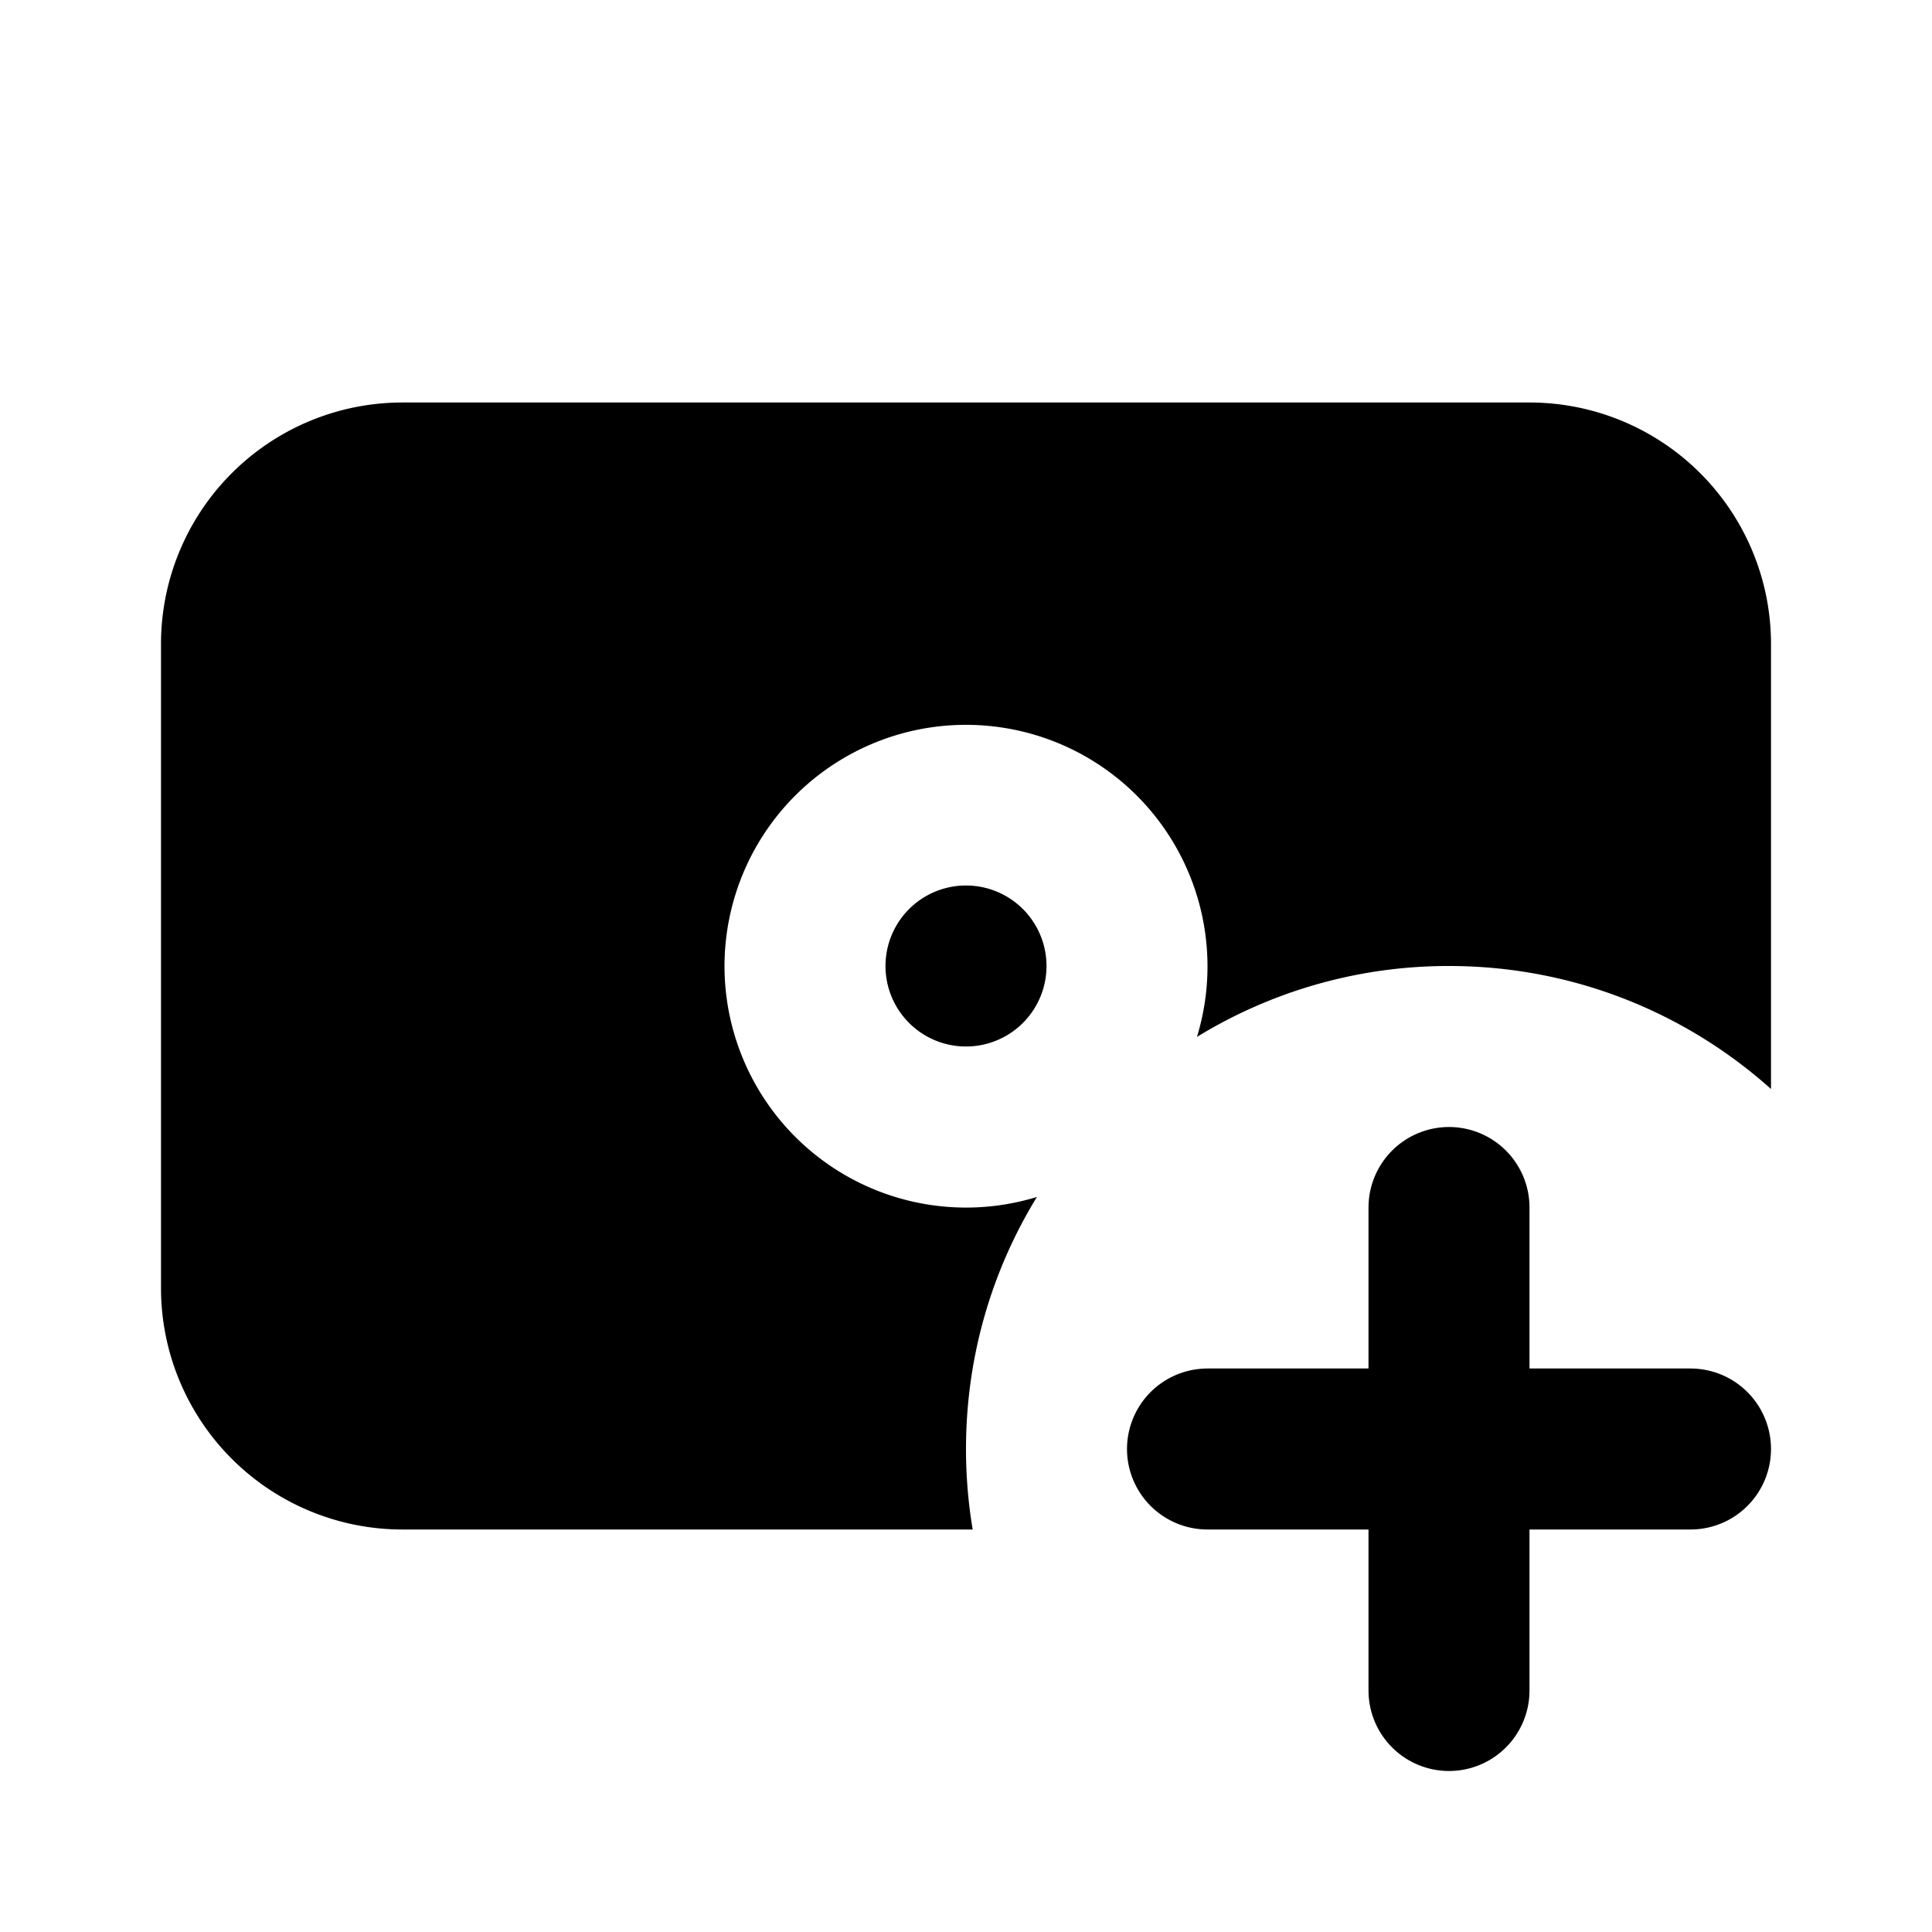
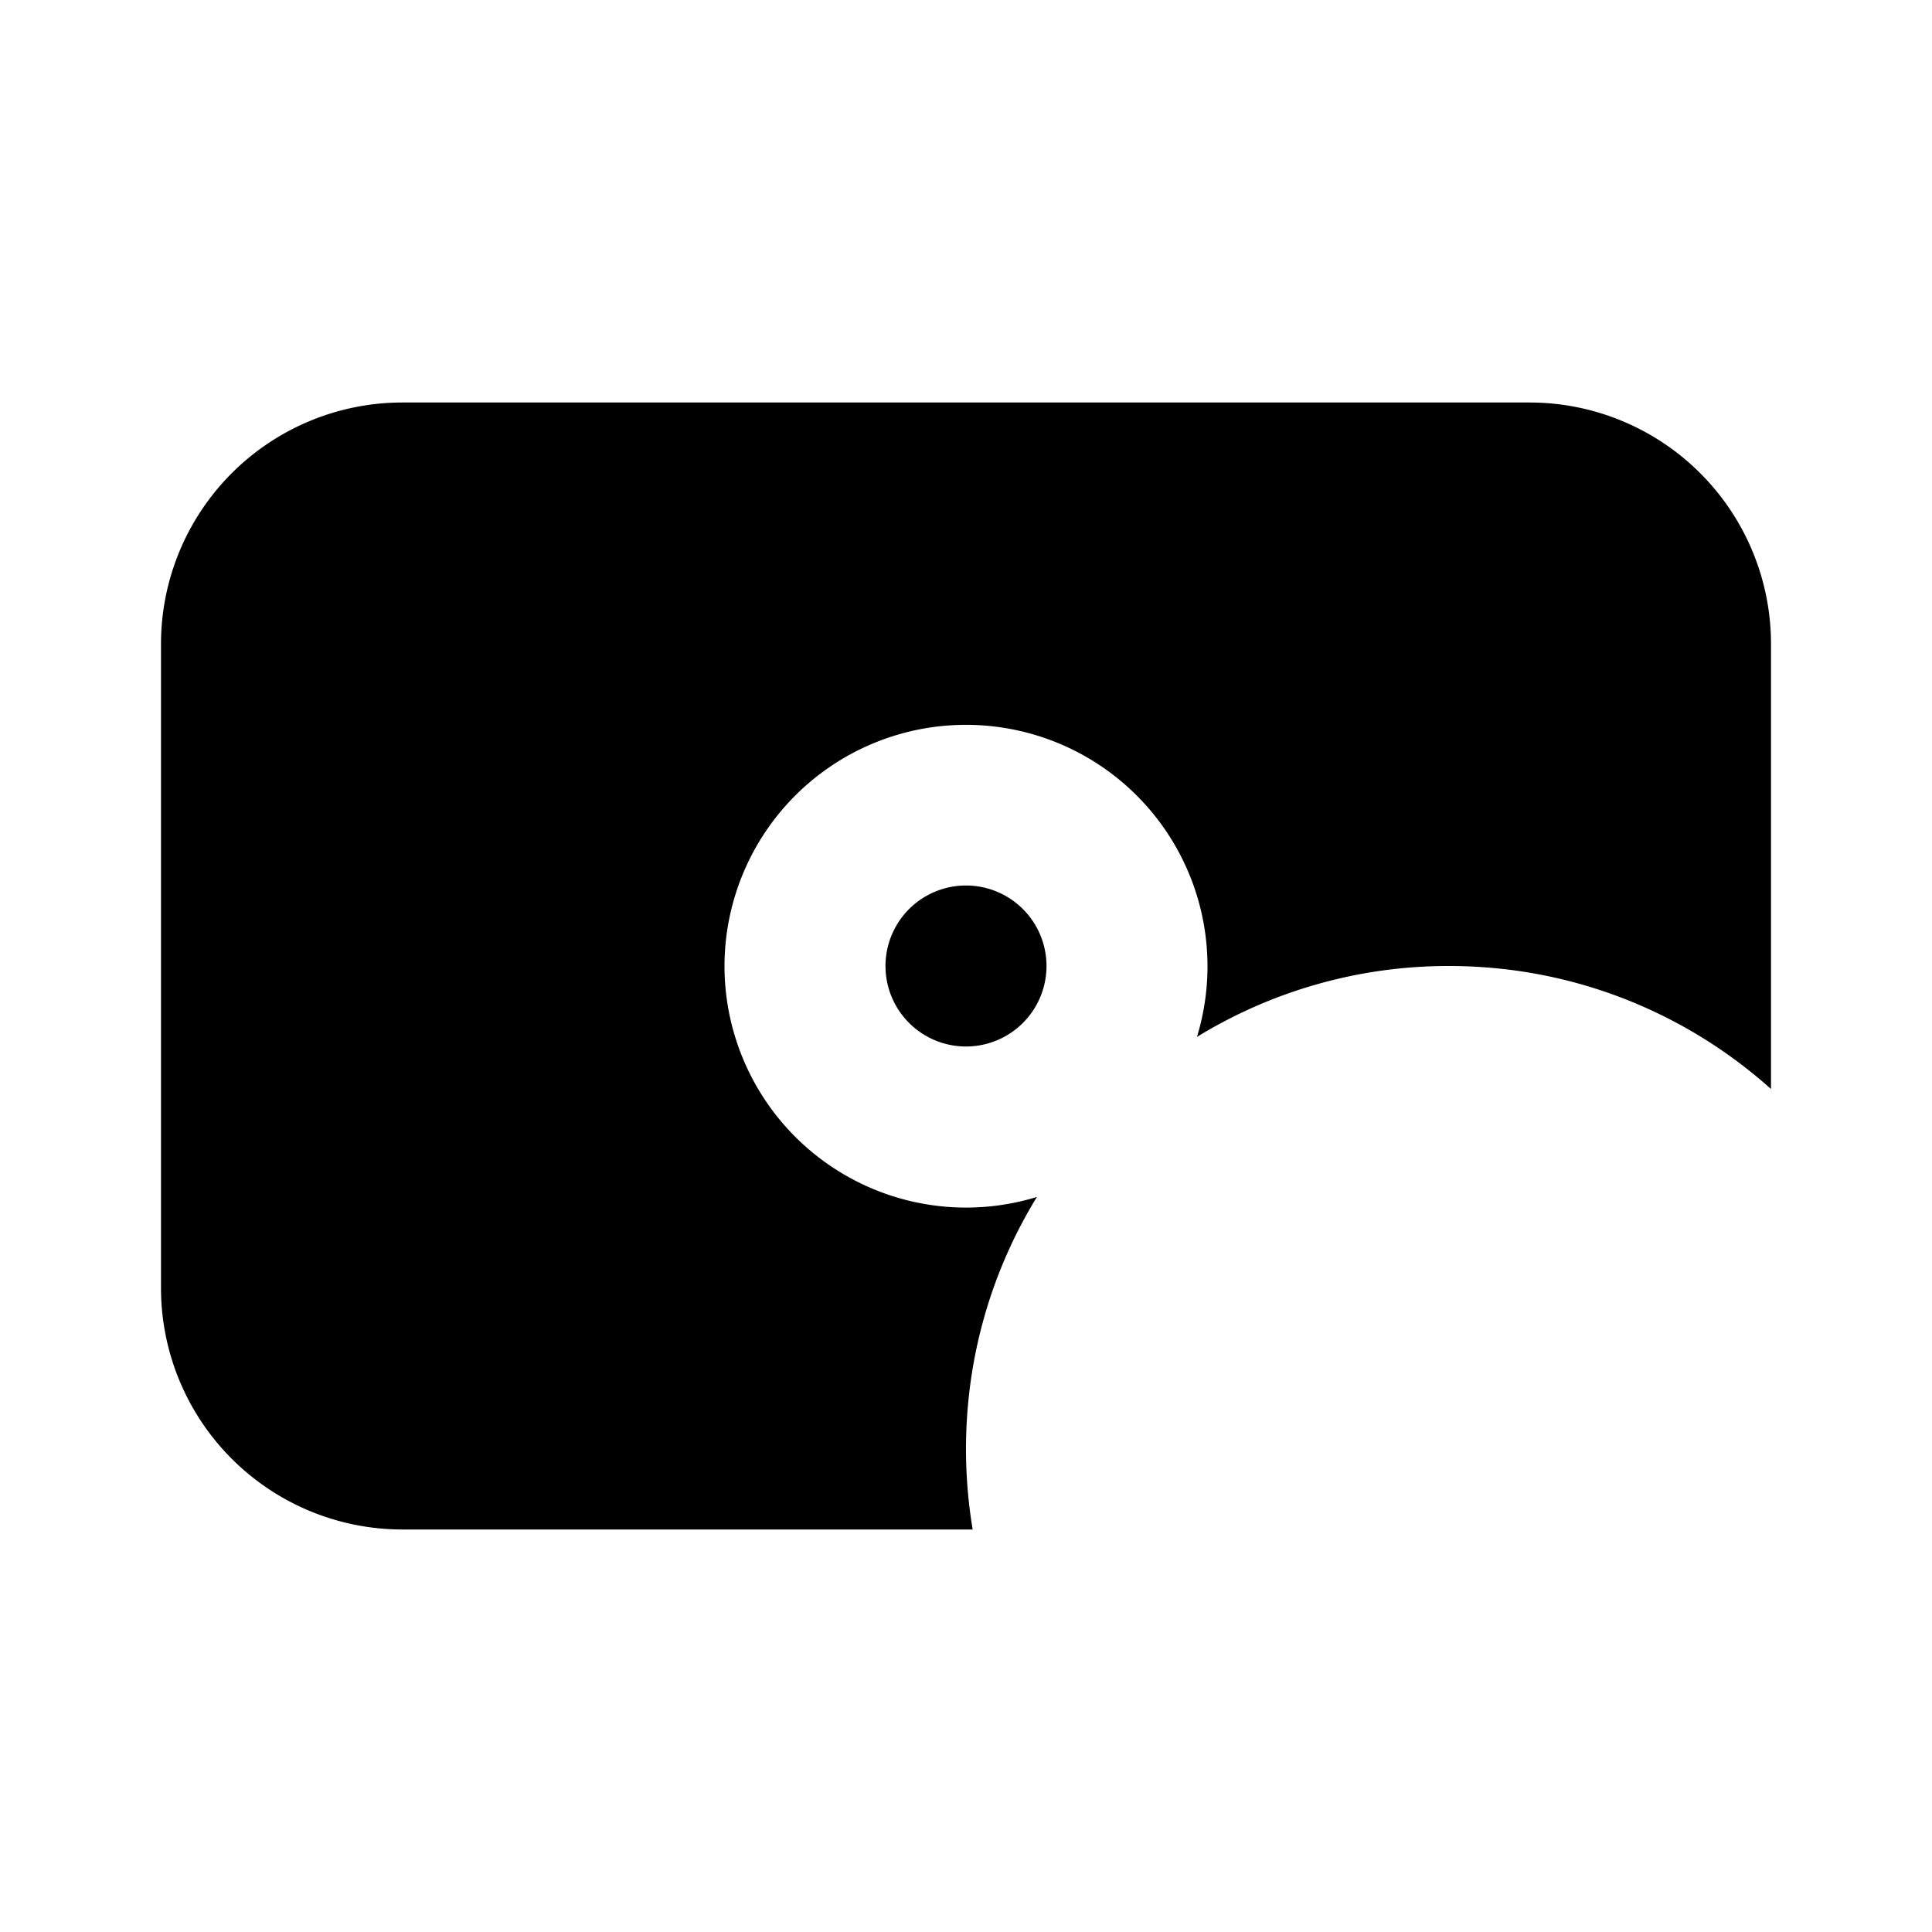
<svg xmlns="http://www.w3.org/2000/svg" width="800px" height="800px" viewBox="0 0 24 24" fill="none">
-   <path stroke="#000000" stroke-linecap="round" stroke-linejoin="round" stroke-width="2" d="M18 15v3m0 3v-3m0 0h-3m3 0h3" />
  <path fill="#000000" fill-rule="evenodd" d="M5 5a3 3 0 0 0-3 3v8a3 3 0 0 0 3 3h7.083A6.036 6.036 0 0 1 12 18c0-1.148.322-2.22.881-3.131A3.001 3.001 0 0 1 9 12a3 3 0 1 1 5.869.881A5.972 5.972 0 0 1 18 12c1.537 0 2.939.578 4 1.528V8a3 3 0 0 0-3-3H5zm7 6a1 1 0 1 0 0 2 1 1 0 0 0 0-2z" clip-rule="evenodd" />
</svg>